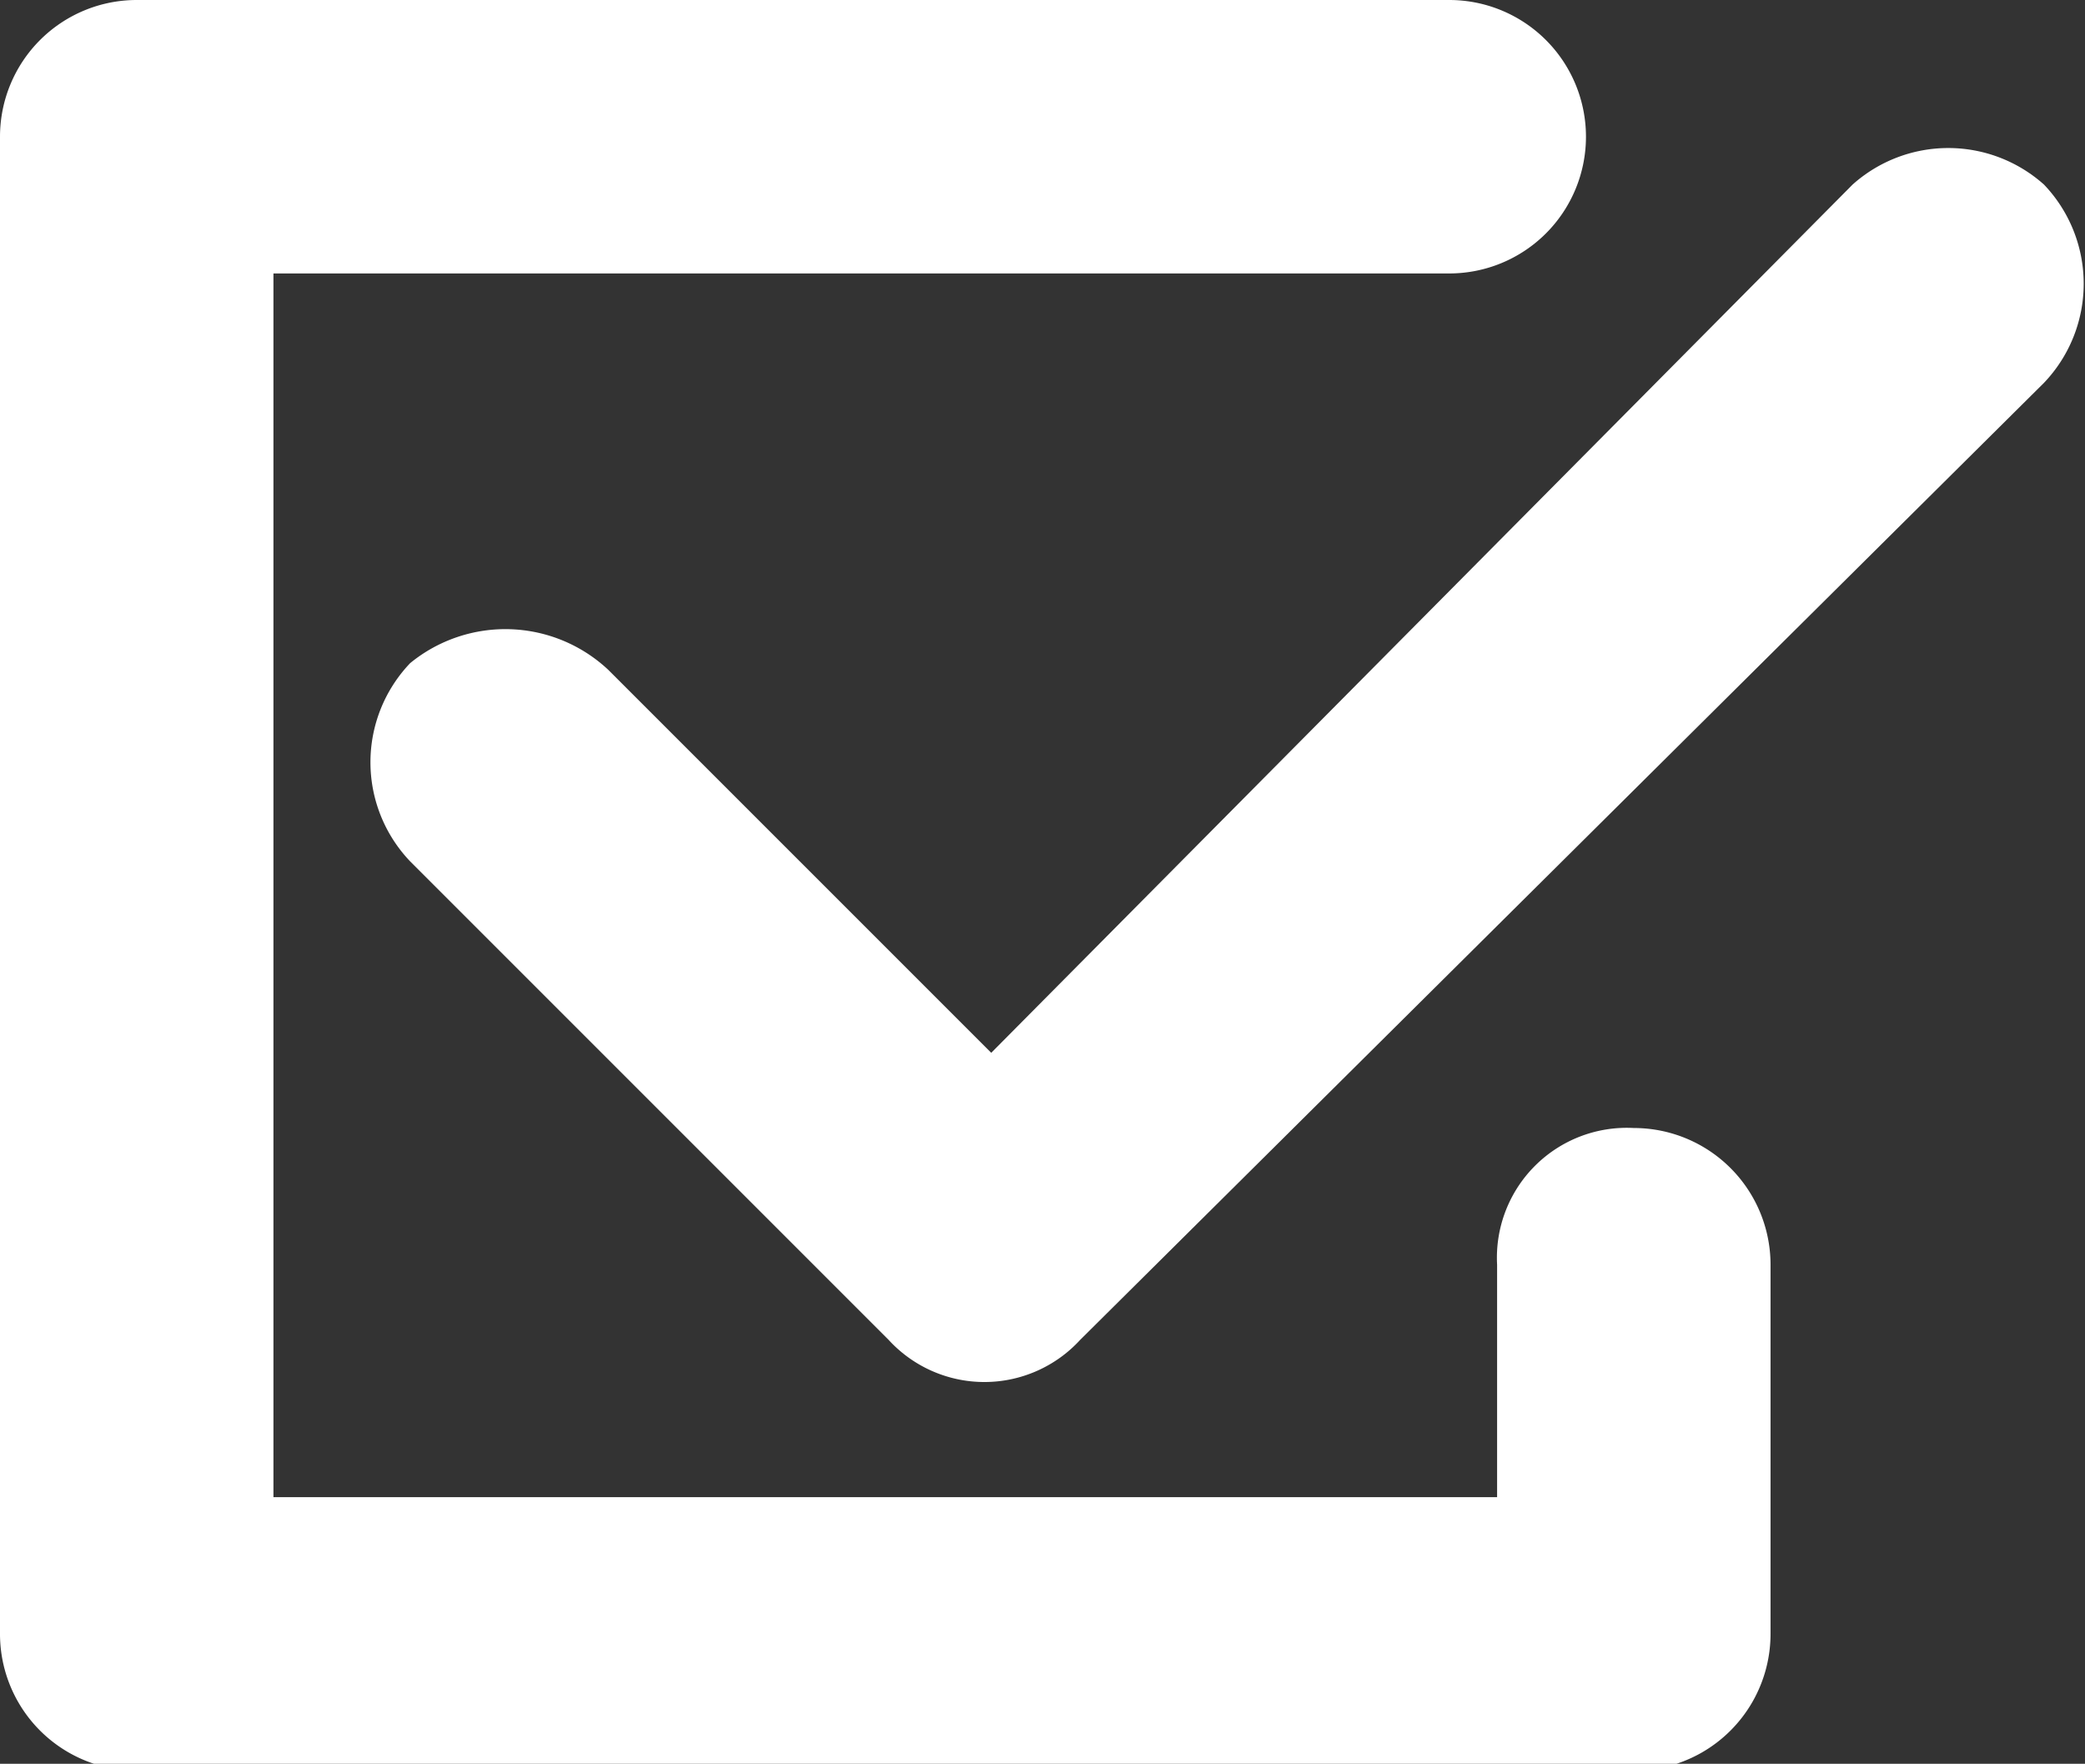
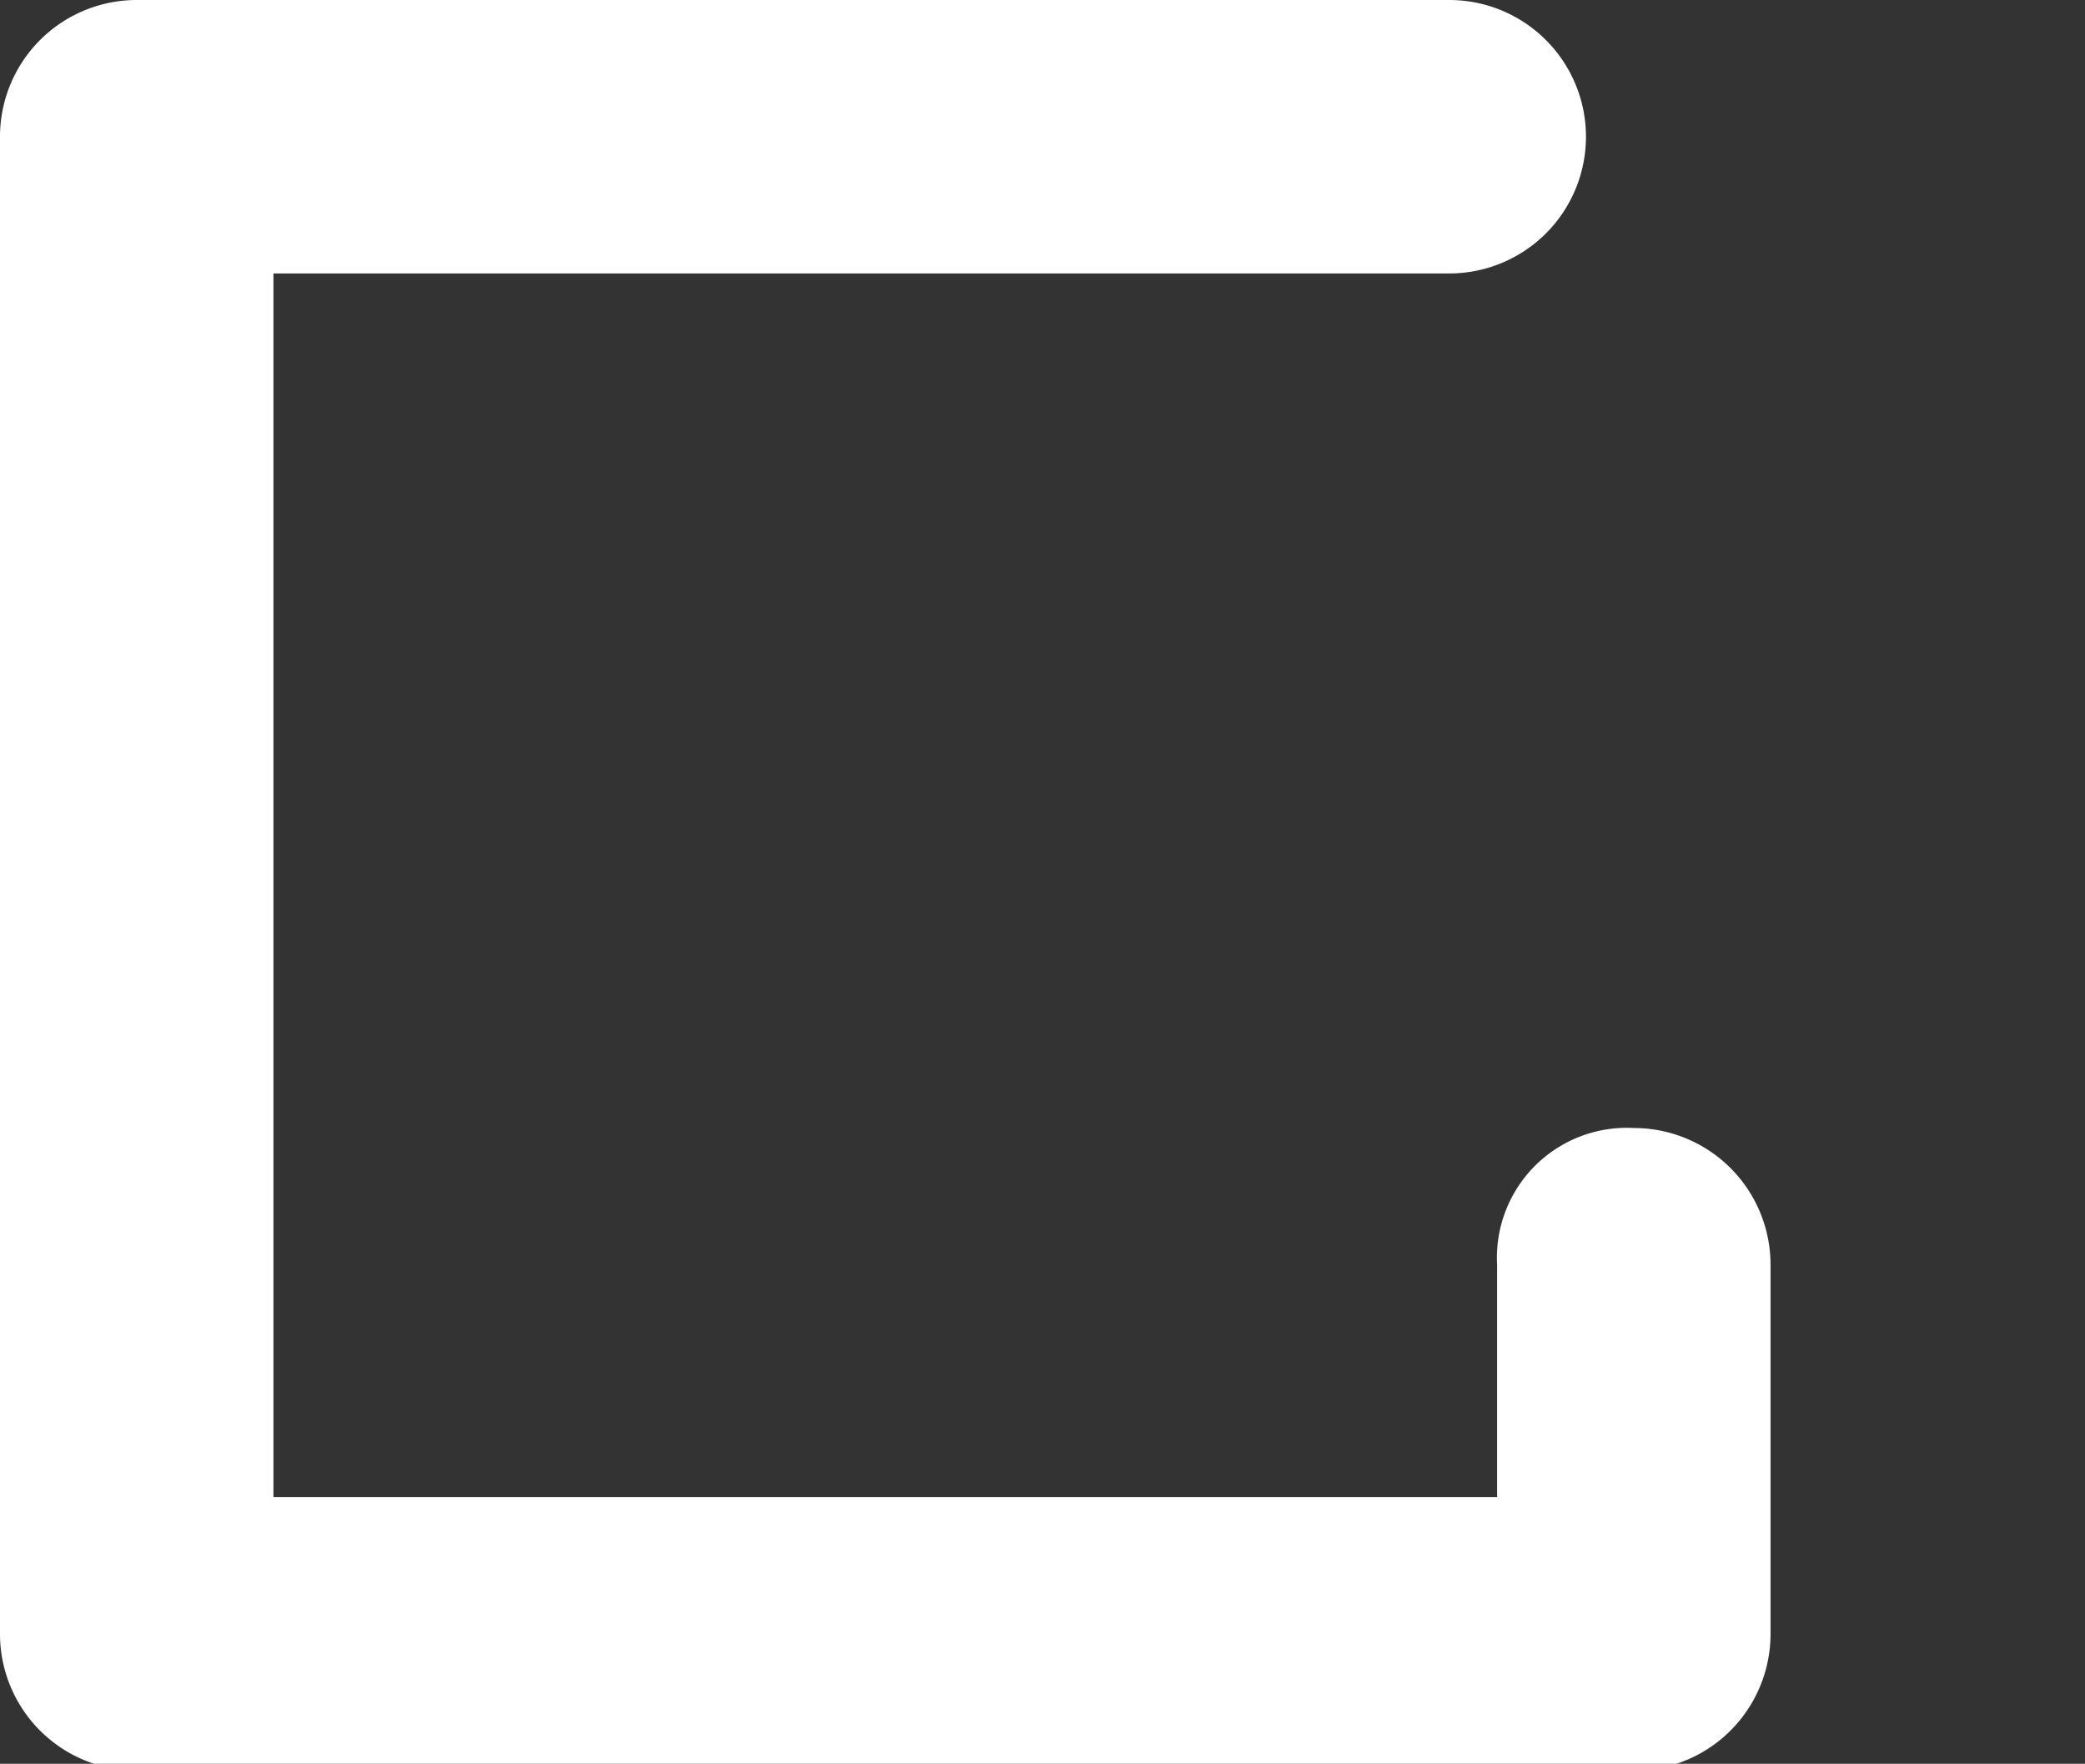
<svg xmlns="http://www.w3.org/2000/svg" id="Laag_1" data-name="Laag 1" viewBox="0 0 30.5 25.8">
  <rect x="0" y="0" width="30.5" height="25.8" fill="#333333" stroke="none" />
  <defs>
    <style> .cls-1 { fill: #fff; } </style>
  </defs>
  <title>VanBuuren_Icoon_RGB_Wit_TheorieRijbewijzen</title>
  <path class="cls-1" d="M27.4,22.3a1.9,1.9,0,0,0-2,2v3.4H7.5V9.8H24.7a2,2,0,0,0,0-4H5.5a2,2,0,0,0-2,2V29.7a2,2,0,0,0,2,2H27.4a2,2,0,0,0,2-2V24.3A2,2,0,0,0,27.4,22.3Z" transform="translate(-3.5 -5.8)" />
-   <path class="cls-1" d="M33.4,8.5a2.1,2.1,0,0,0-2.8,0h0L18,21.2l-5.6-5.6a2.2,2.2,0,0,0-2.9-.1,2.1,2.1,0,0,0,0,2.9h0l7,7a1.9,1.9,0,0,0,2.8,0h0l14.1-14a2.1,2.1,0,0,0,0-2.9Z" transform="translate(-3.5 -5.8)" />
</svg>